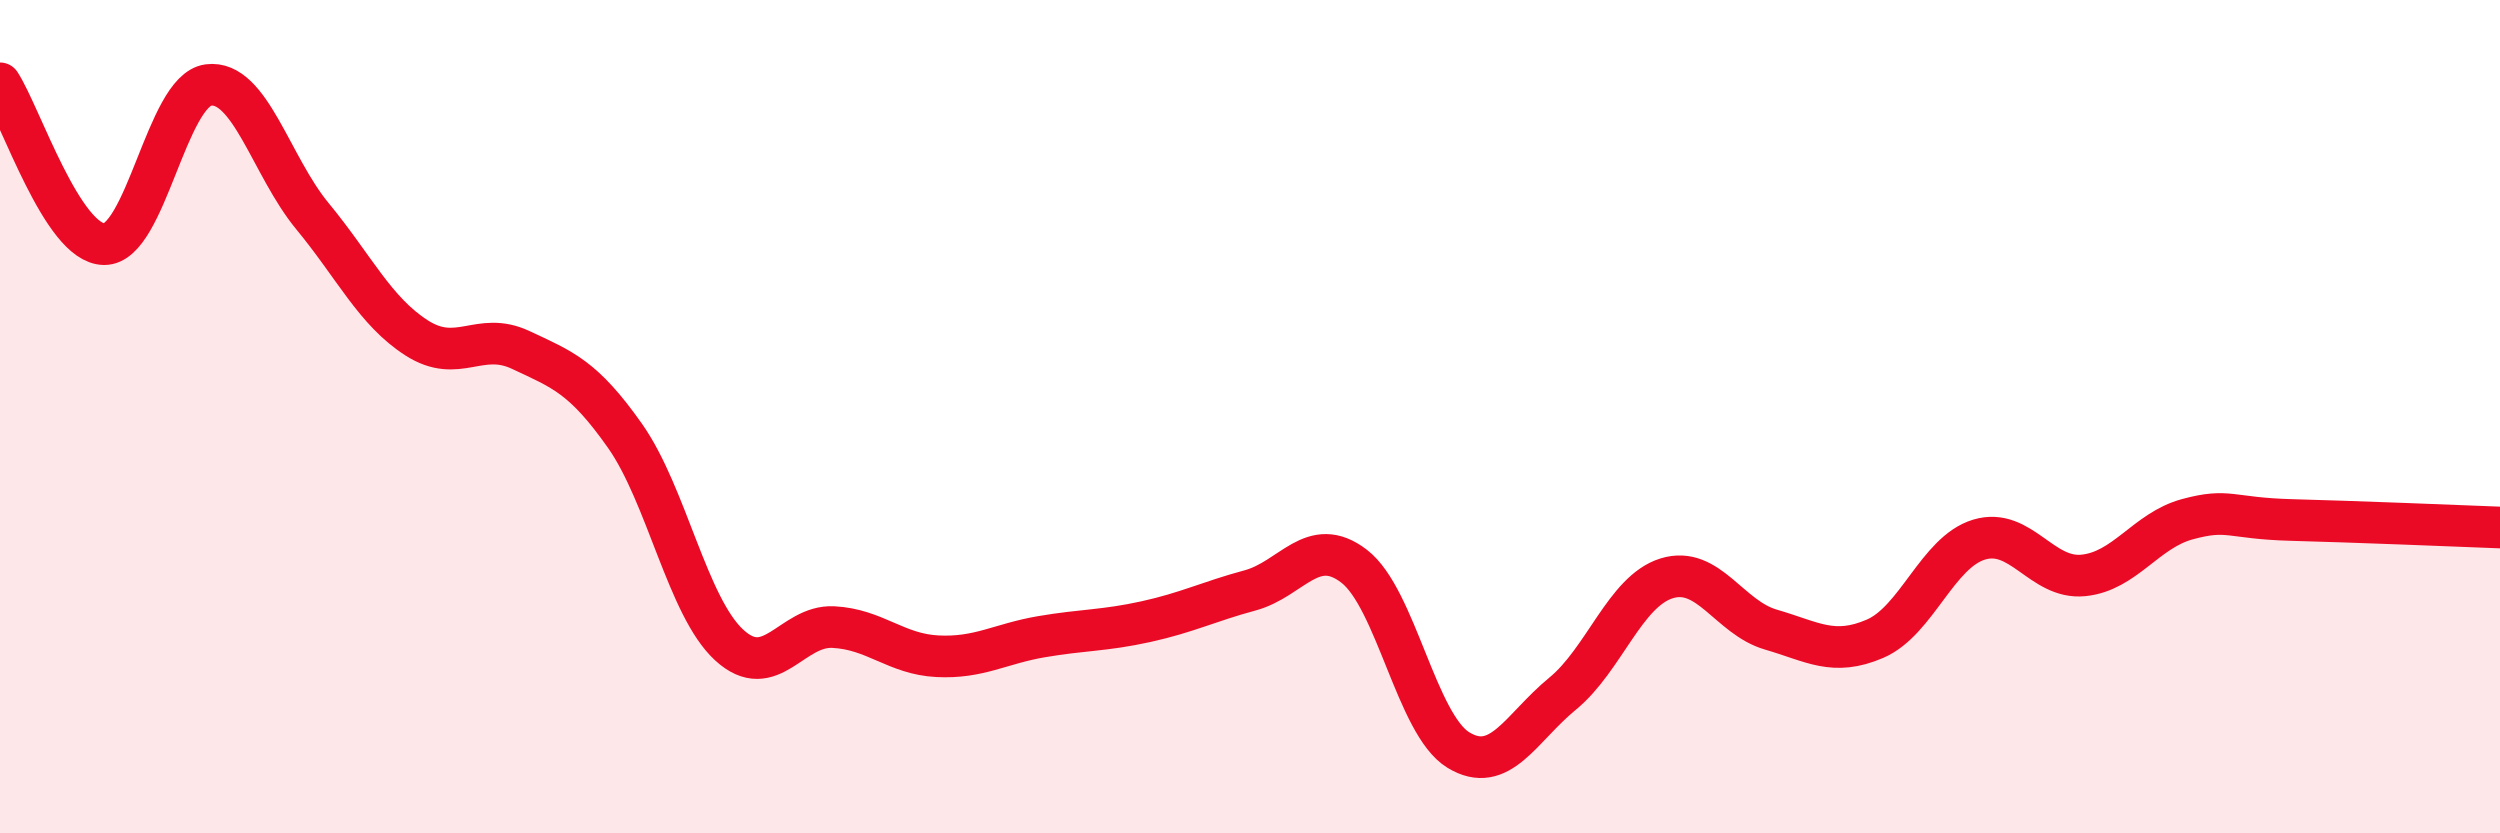
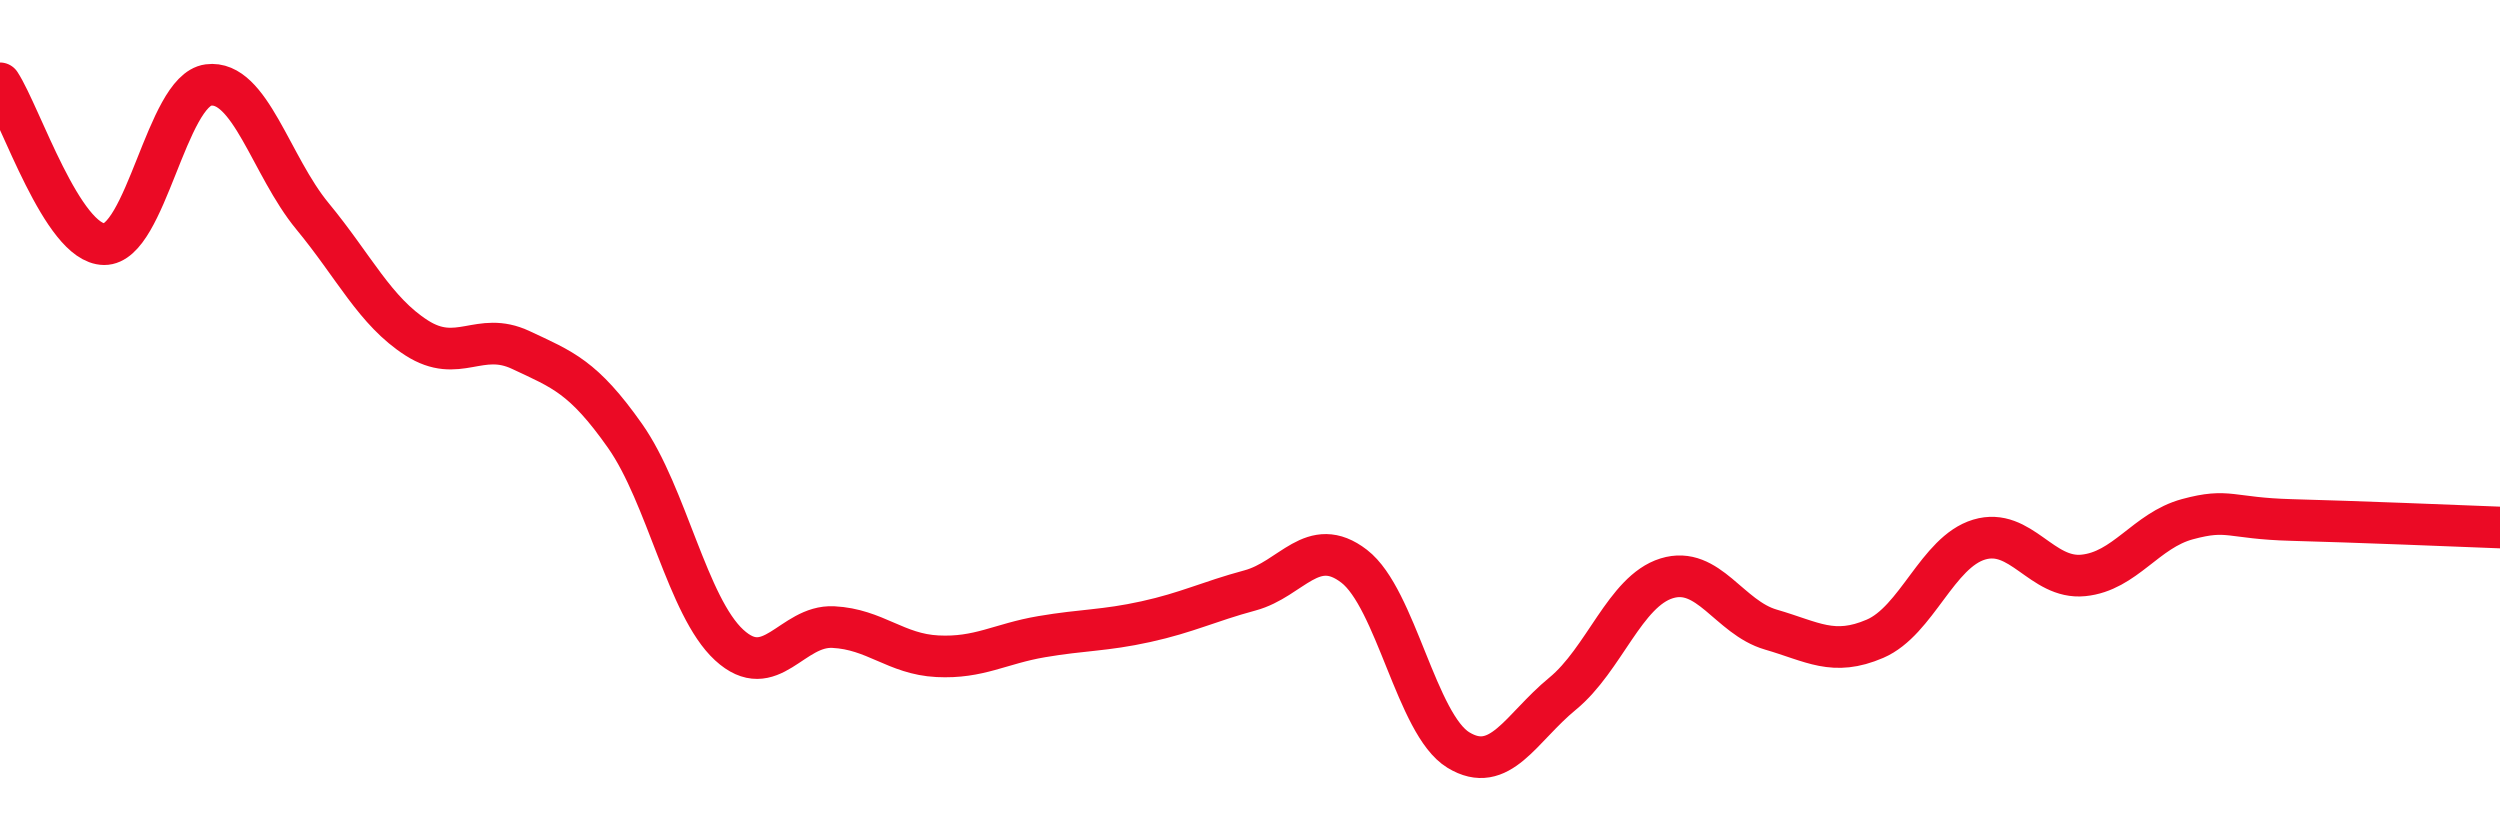
<svg xmlns="http://www.w3.org/2000/svg" width="60" height="20" viewBox="0 0 60 20">
-   <path d="M 0,2 C 0.5,2.77 1.5,5.85 2.5,5.86 C 3.5,5.87 4,2.17 5,2.04 C 6,1.91 6.5,3.98 7.5,5.19 C 8.5,6.4 9,7.47 10,8.11 C 11,8.75 11.5,7.93 12.5,8.4 C 13.5,8.87 14,9.04 15,10.46 C 16,11.88 16.5,14.56 17.5,15.48 C 18.5,16.4 19,15 20,15.05 C 21,15.1 21.5,15.7 22.5,15.75 C 23.5,15.8 24,15.45 25,15.28 C 26,15.11 26.5,15.14 27.5,14.92 C 28.5,14.7 29,14.44 30,14.17 C 31,13.9 31.5,12.82 32.5,13.59 C 33.5,14.36 34,17.39 35,18 C 36,18.61 36.5,17.47 37.5,16.65 C 38.5,15.83 39,14.19 40,13.88 C 41,13.57 41.5,14.82 42.5,15.11 C 43.5,15.4 44,15.76 45,15.33 C 46,14.9 46.5,13.25 47.5,12.95 C 48.5,12.65 49,13.91 50,13.81 C 51,13.71 51.5,12.73 52.5,12.46 C 53.5,12.19 53.5,12.44 55,12.48 C 56.5,12.52 59,12.62 60,12.66L60 20L0 20Z" fill="#EB0A25" opacity="0.1" stroke-linecap="round" stroke-linejoin="round" />
  <path d="M 0,2 C 0.5,2.77 1.5,5.85 2.5,5.86 C 3.5,5.87 4,2.17 5,2.04 C 6,1.91 6.5,3.98 7.5,5.19 C 8.5,6.4 9,7.47 10,8.11 C 11,8.75 11.5,7.93 12.5,8.4 C 13.5,8.87 14,9.04 15,10.46 C 16,11.88 16.5,14.56 17.5,15.48 C 18.5,16.4 19,15 20,15.05 C 21,15.1 21.5,15.7 22.5,15.75 C 23.5,15.8 24,15.45 25,15.28 C 26,15.11 26.5,15.14 27.5,14.92 C 28.5,14.7 29,14.44 30,14.17 C 31,13.9 31.5,12.82 32.5,13.59 C 33.5,14.36 34,17.39 35,18 C 36,18.61 36.5,17.47 37.5,16.65 C 38.5,15.83 39,14.19 40,13.88 C 41,13.57 41.5,14.82 42.5,15.11 C 43.5,15.4 44,15.76 45,15.33 C 46,14.9 46.5,13.25 47.5,12.95 C 48.5,12.65 49,13.91 50,13.81 C 51,13.71 51.5,12.73 52.5,12.46 C 53.5,12.19 53.5,12.44 55,12.48 C 56.5,12.52 59,12.62 60,12.66" stroke="#EB0A25" stroke-width="1" fill="none" stroke-linecap="round" stroke-linejoin="round" />
</svg>